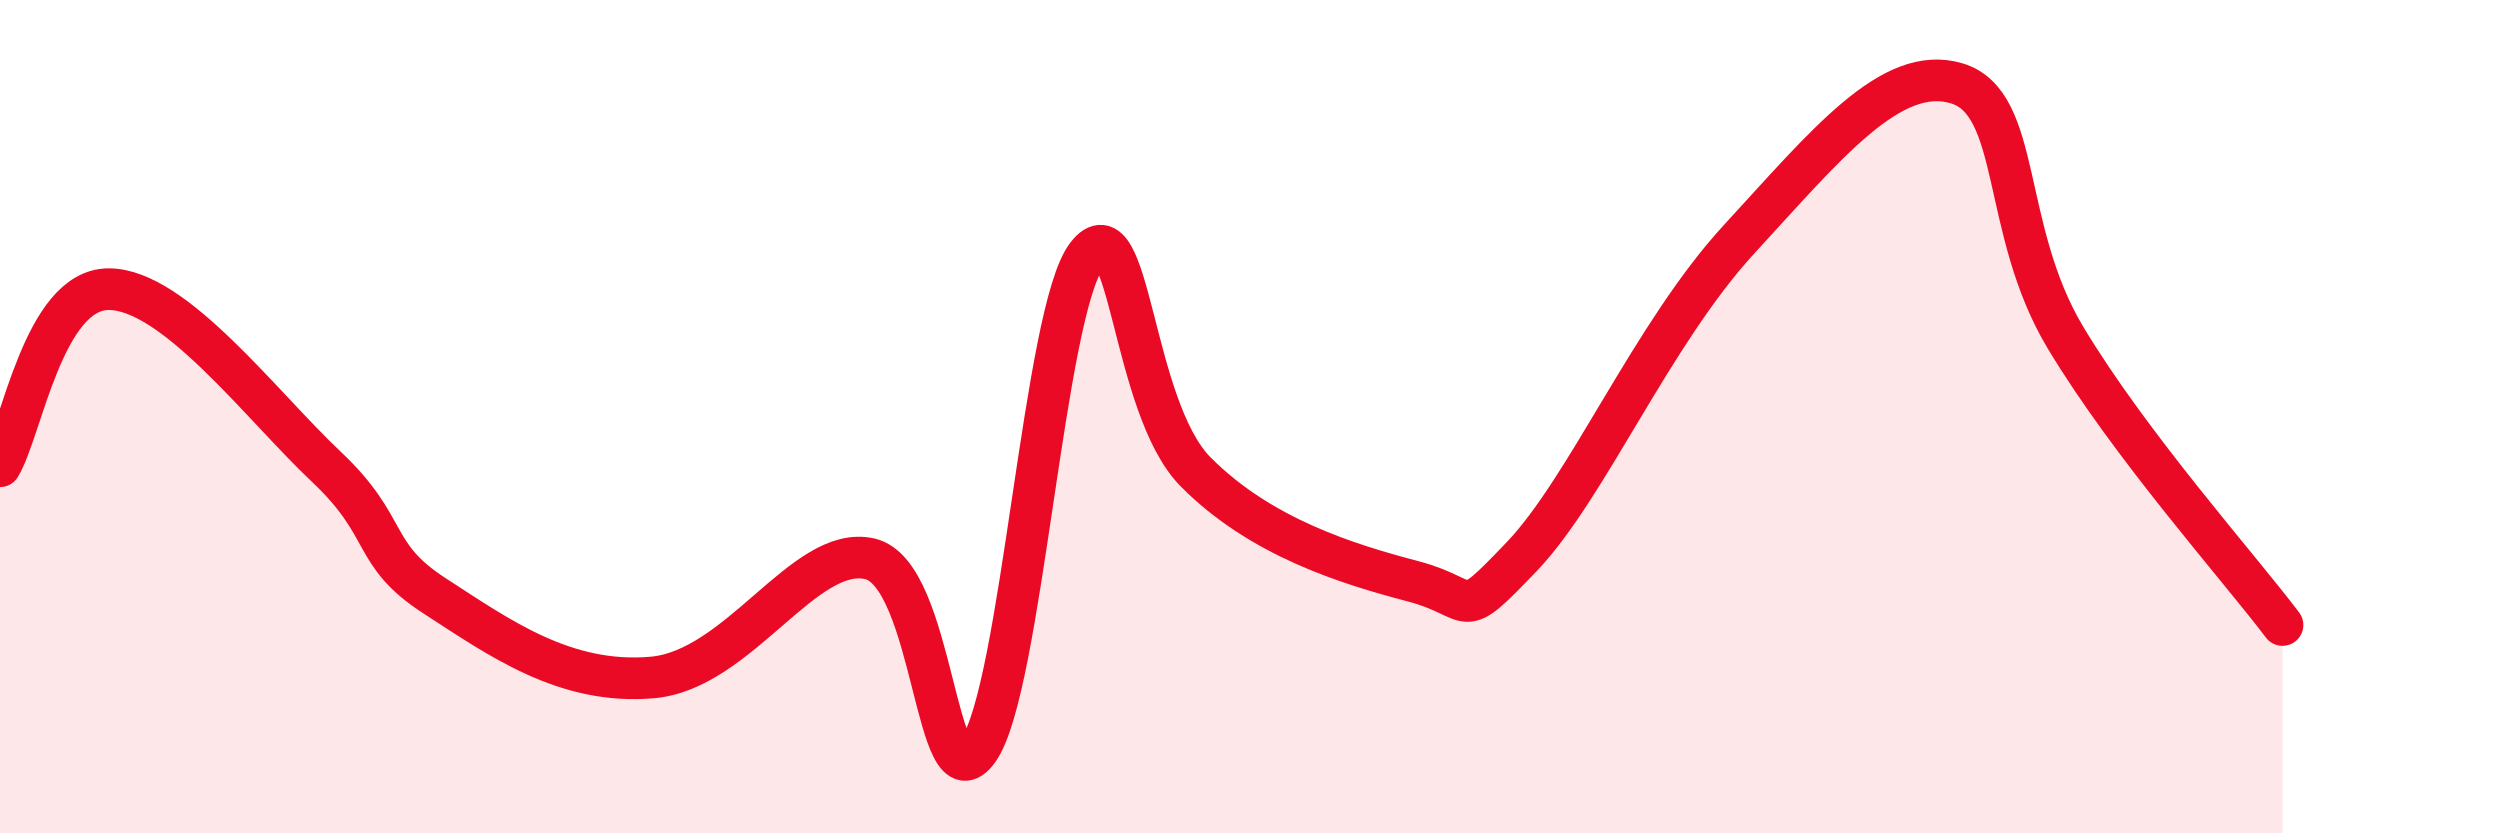
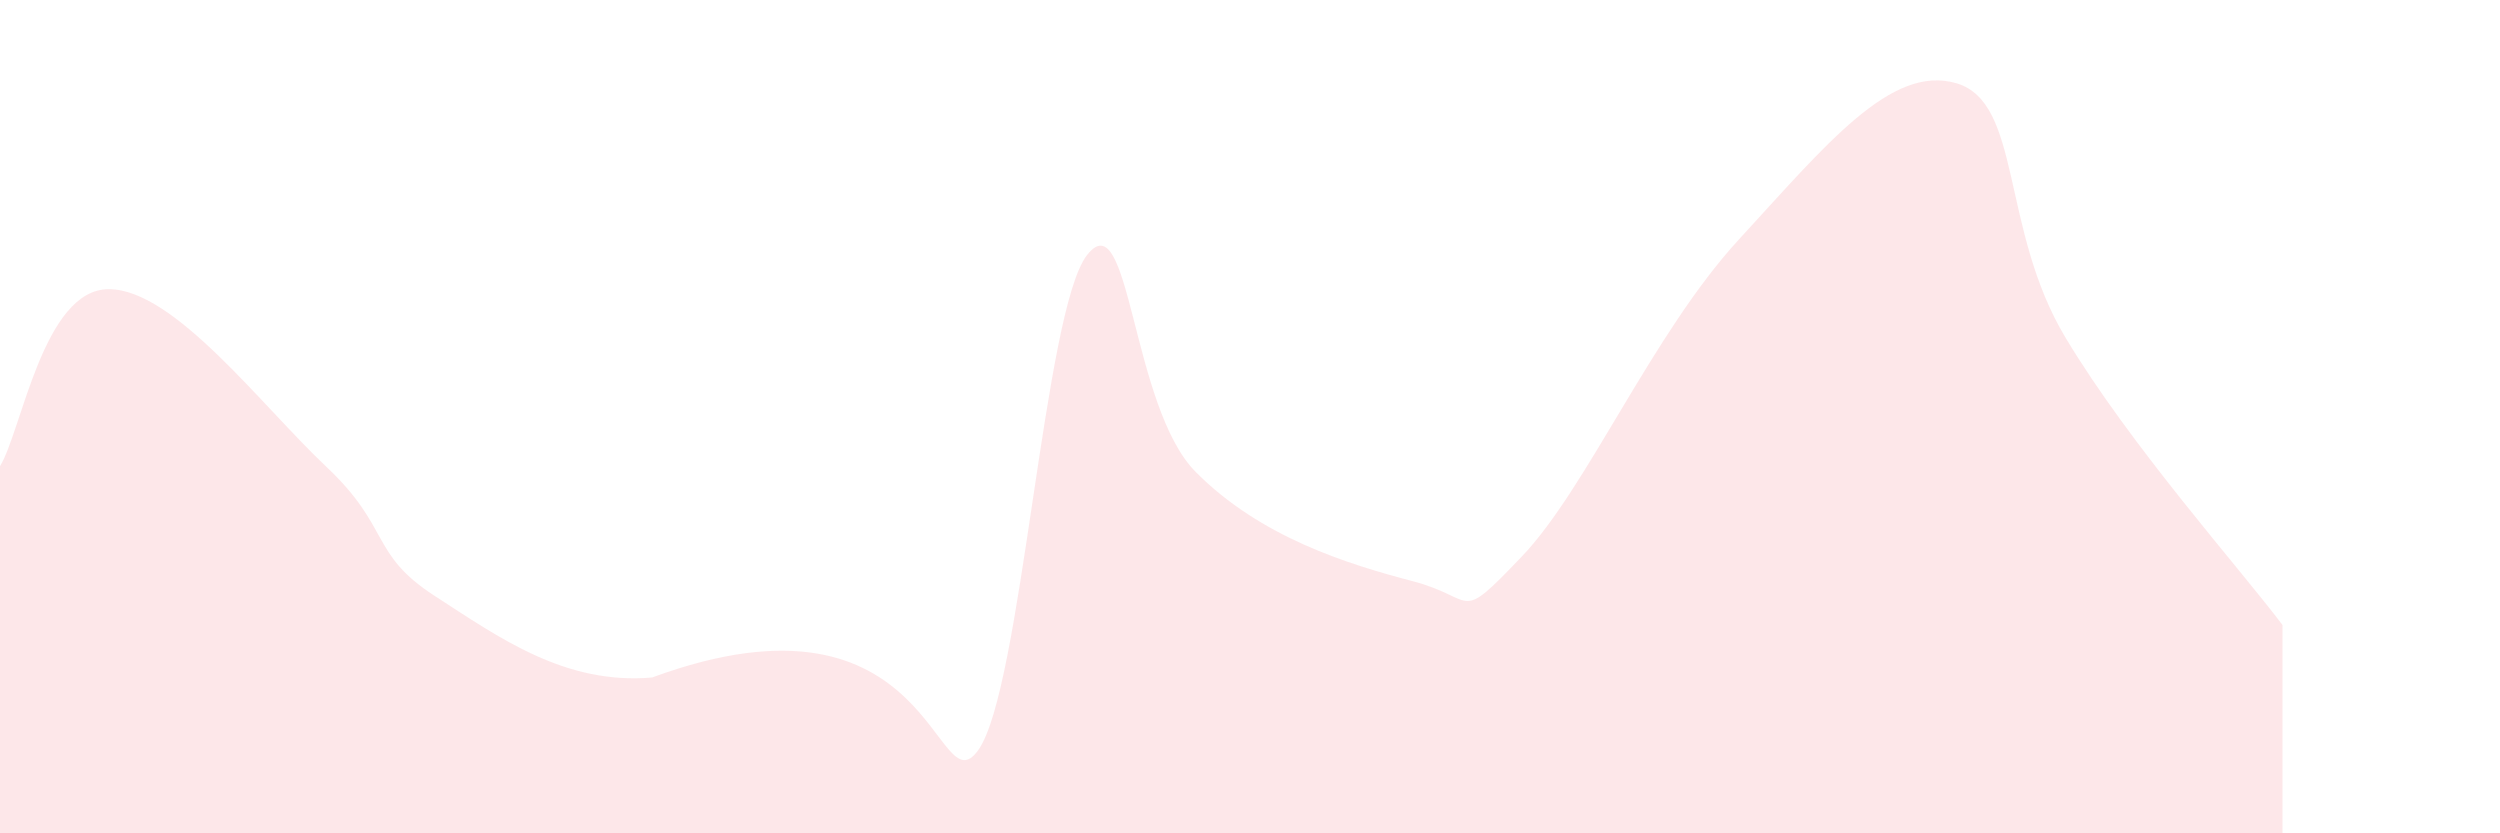
<svg xmlns="http://www.w3.org/2000/svg" width="60" height="20" viewBox="0 0 60 20">
-   <path d="M 0,11.19 C 0.52,10.34 1.04,6.94 2.61,6.94 C 4.18,6.94 6.27,9.73 7.83,11.2 C 9.39,12.67 8.87,13.29 10.43,14.3 C 11.99,15.31 13.56,16.44 15.65,16.26 C 17.74,16.08 19.3,13.06 20.87,13.41 C 22.44,13.76 22.44,19.46 23.48,18 C 24.52,16.54 25.05,7.45 26.09,6.12 C 27.13,4.79 27.14,9.76 28.7,11.33 C 30.26,12.9 32.35,13.54 33.91,13.95 C 35.47,14.36 34.95,15 36.52,13.36 C 38.09,11.72 39.65,8.01 41.74,5.74 C 43.83,3.47 45.39,1.53 46.96,2 C 48.53,2.47 48.01,5.5 49.57,8.1 C 51.13,10.7 53.74,13.62 54.78,15L54.78 20L0 20Z" fill="#EB0A25" opacity="0.1" stroke-linecap="round" stroke-linejoin="round" />
-   <path d="M 0,11.19 C 0.52,10.34 1.04,6.94 2.61,6.94 C 4.18,6.94 6.27,9.73 7.83,11.2 C 9.39,12.67 8.87,13.29 10.43,14.3 C 11.99,15.31 13.56,16.44 15.65,16.26 C 17.74,16.08 19.3,13.06 20.87,13.41 C 22.44,13.76 22.44,19.46 23.48,18 C 24.52,16.54 25.05,7.45 26.09,6.12 C 27.13,4.79 27.14,9.76 28.7,11.33 C 30.26,12.9 32.35,13.54 33.91,13.95 C 35.47,14.36 34.95,15 36.52,13.36 C 38.09,11.72 39.65,8.01 41.74,5.74 C 43.83,3.47 45.39,1.53 46.96,2 C 48.53,2.47 48.01,5.5 49.57,8.1 C 51.13,10.7 53.74,13.62 54.78,15" stroke="#EB0A25" stroke-width="1" fill="none" stroke-linecap="round" stroke-linejoin="round" />
+   <path d="M 0,11.19 C 0.52,10.34 1.04,6.94 2.61,6.94 C 4.18,6.94 6.27,9.73 7.83,11.2 C 9.39,12.67 8.87,13.29 10.43,14.3 C 11.99,15.31 13.56,16.44 15.65,16.26 C 22.44,13.76 22.44,19.46 23.48,18 C 24.52,16.54 25.05,7.45 26.09,6.12 C 27.13,4.79 27.14,9.76 28.7,11.33 C 30.26,12.9 32.35,13.54 33.91,13.95 C 35.47,14.36 34.95,15 36.52,13.36 C 38.09,11.72 39.65,8.01 41.74,5.74 C 43.83,3.47 45.39,1.53 46.96,2 C 48.53,2.47 48.01,5.5 49.57,8.1 C 51.13,10.7 53.74,13.62 54.78,15L54.78 20L0 20Z" fill="#EB0A25" opacity="0.1" stroke-linecap="round" stroke-linejoin="round" />
</svg>